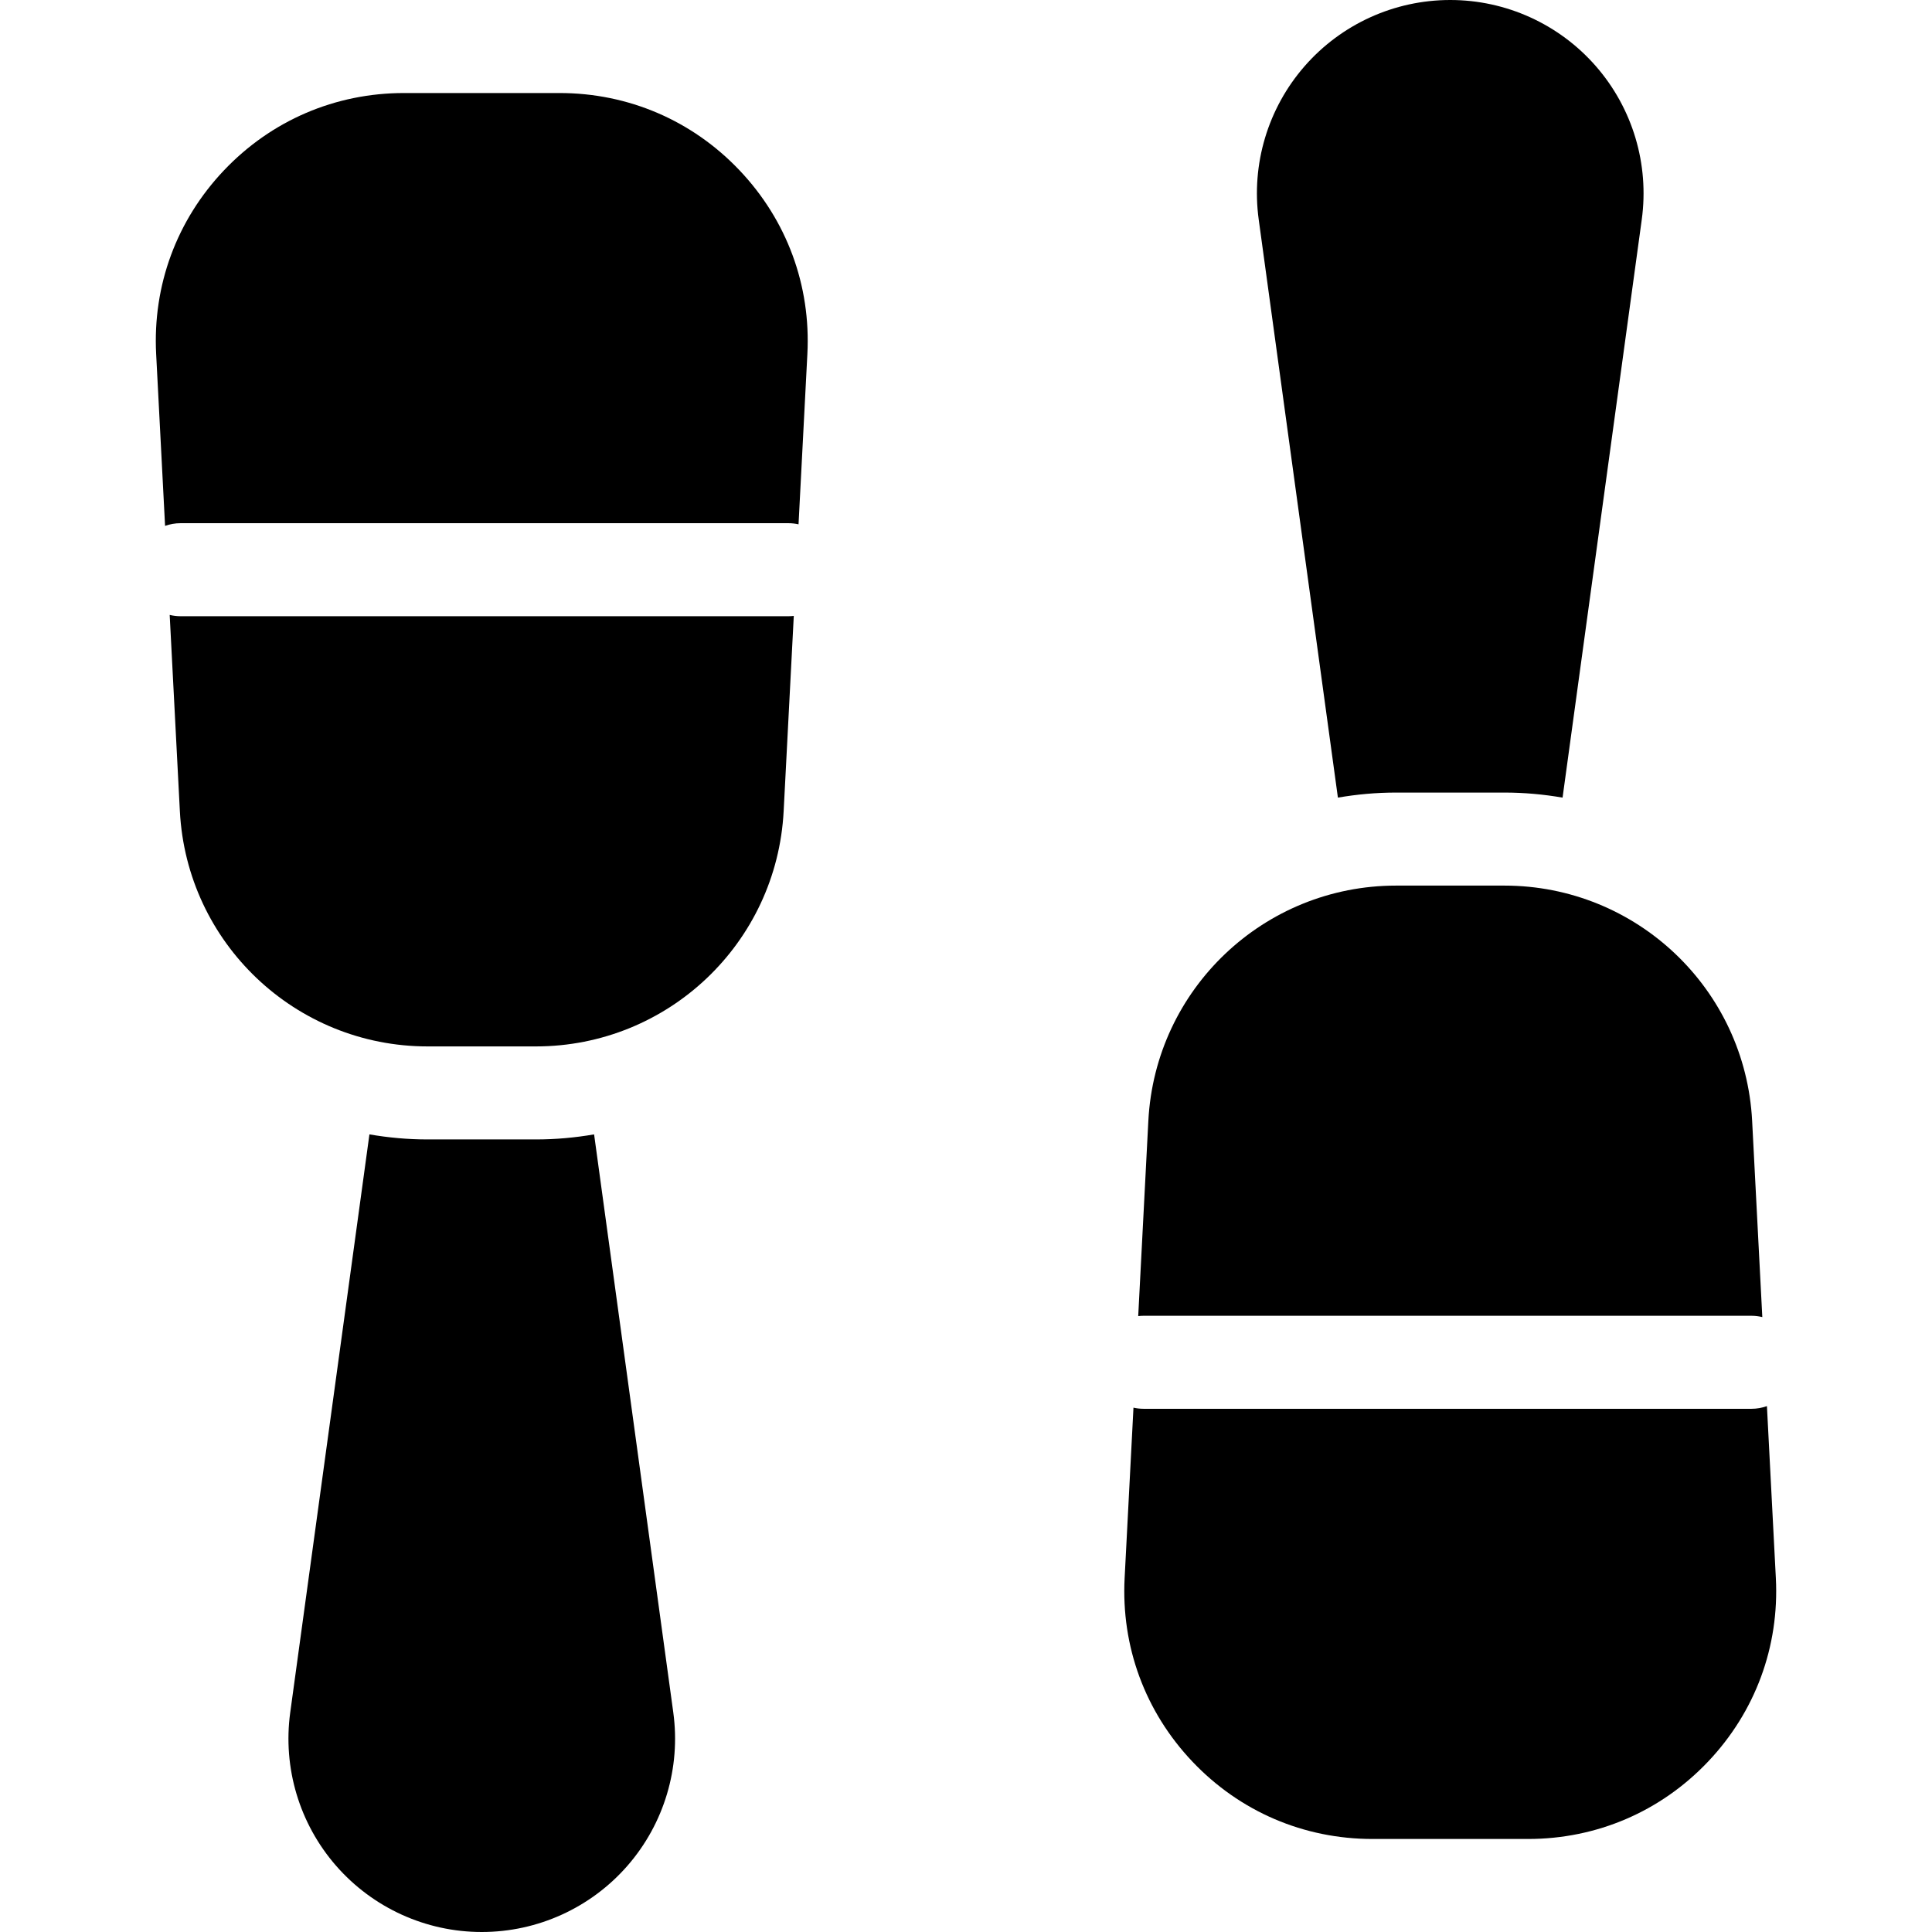
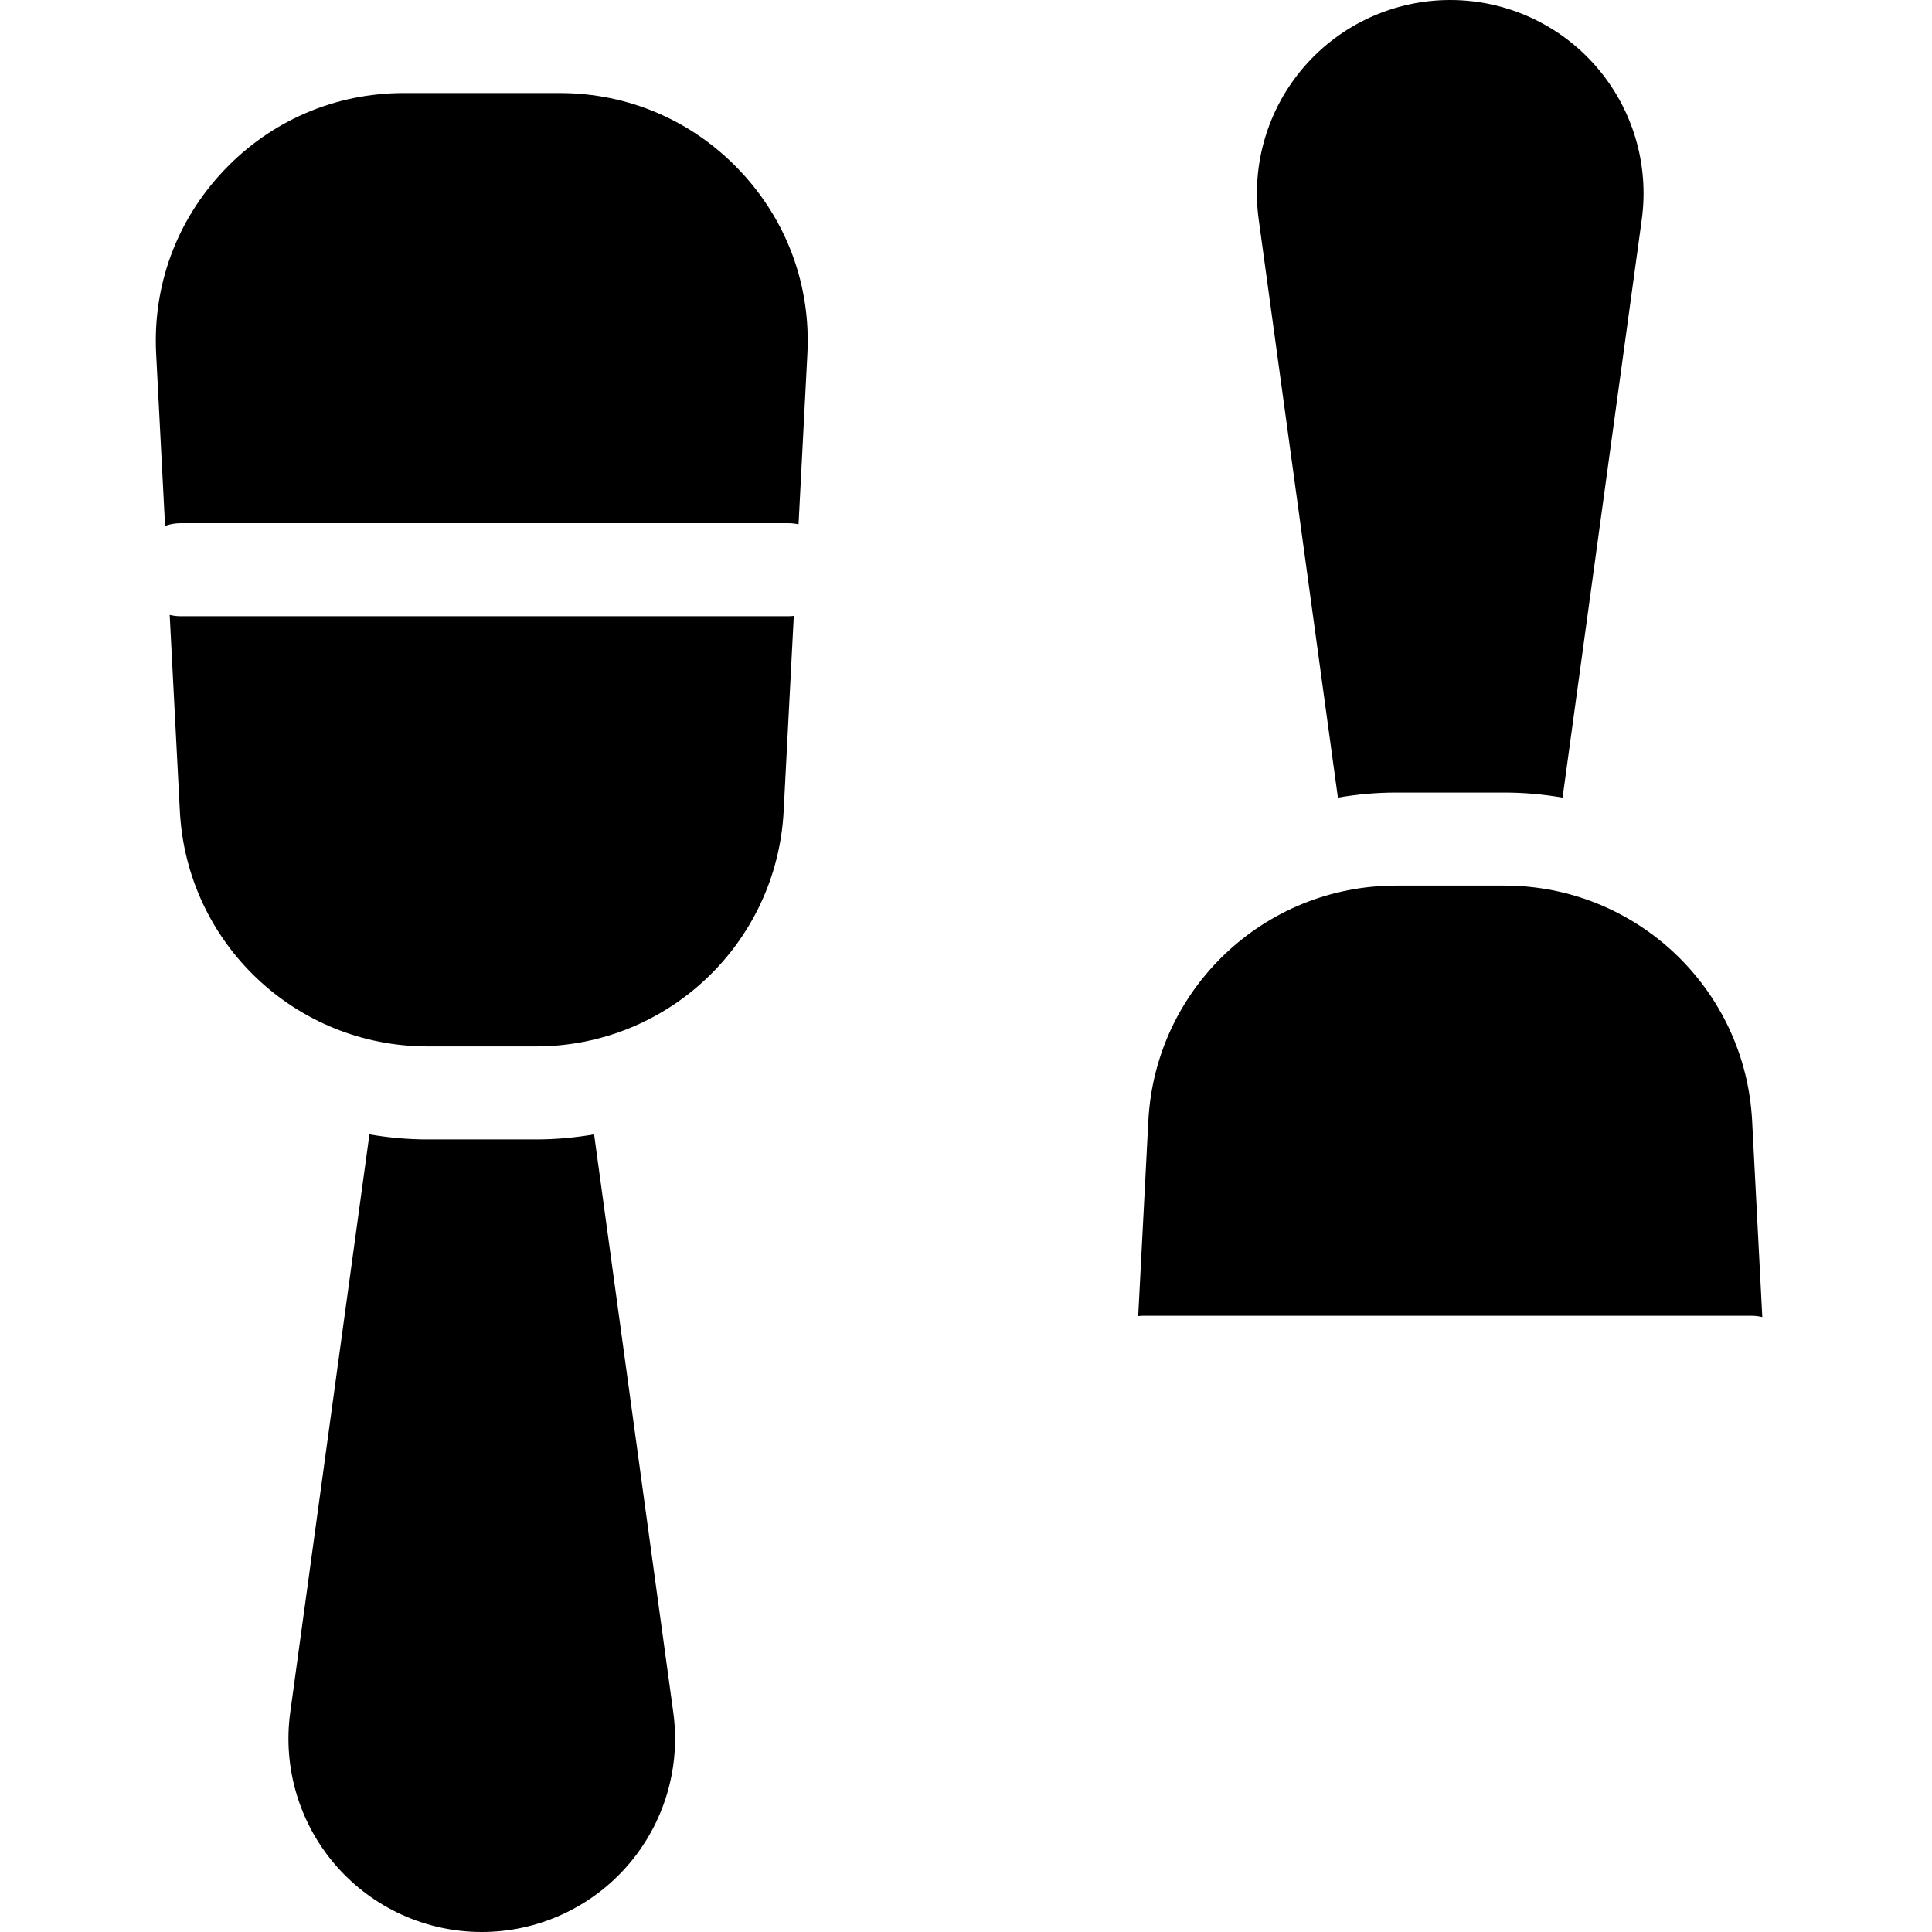
<svg xmlns="http://www.w3.org/2000/svg" version="1.1" id="Layer_1" x="0px" y="0px" viewBox="0 0 512 512" style="enable-background:new 0 0 512 512;" xml:space="preserve">
  <g>
    <g>
      <path d="M178.427,453.816l-20.985-153.193c-5.022,0.864-10.173,1.34-15.435,1.34h-28.672c-5.261,0-10.414-0.476-15.434-1.34    L76.915,453.816c-2.009,14.666,2.42,29.477,12.15,40.631C98.797,505.601,112.868,512,127.671,512    c14.803,0,28.874-6.398,38.606-17.553C176.009,483.291,180.436,468.482,178.427,453.816z" />
    </g>
  </g>
  <g>
    <g>
-       <path d="M195.98,45.133c-12.54-13.206-29.477-20.479-47.688-20.479h-41.241c-18.211,0-35.147,7.273-47.687,20.481    S40.438,75.63,41.382,93.818l2.363,45.543c1.28-0.45,2.65-0.708,4.084-0.708h161.125c0.917,0,1.807,0.107,2.666,0.297    l2.342-45.134C214.907,75.63,208.52,58.34,195.98,45.133z" />
+       <path d="M195.98,45.133c-12.54-13.206-29.477-20.479-47.688-20.479h-41.241c-18.211,0-35.147,7.273-47.687,20.481    S40.438,75.63,41.382,93.818l2.363,45.543c1.28-0.45,2.65-0.708,4.084-0.708h161.125c0.917,0,1.807,0.107,2.666,0.297    l2.342-45.134C214.907,75.63,208.52,58.34,195.98,45.133" />
    </g>
  </g>
  <g>
    <g>
      <path d="M208.954,163.308H47.829c-0.986,0-1.94-0.128-2.859-0.346l2.697,51.998c1.813,34.963,30.659,62.351,65.669,62.351h28.672    c35.009-0.001,63.856-27.389,65.669-62.352l2.685-51.736C209.9,163.275,209.431,163.308,208.954,163.308z" />
    </g>
  </g>
  <g>
    <g>
      <path d="M422.936,17.554C413.203,6.398,399.132,0,384.328,0c-14.804,0-28.875,6.398-38.606,17.554    c-9.732,11.156-14.16,25.965-12.149,40.63l20.986,153.193c5.021-0.864,10.172-1.339,15.433-1.339h9.266h10.14h9.267    c5.261,0,10.412,0.475,15.433,1.339l20.987-153.192C437.096,43.519,432.667,28.71,422.936,17.554z" />
    </g>
  </g>
  <g>
    <g>
      <path d="M464.334,297.043c-1.814-34.963-30.659-62.351-65.669-62.351h-28.672c-35.011,0-63.856,27.387-65.67,62.351l-2.684,51.736    c0.462-0.053,0.931-0.086,1.406-0.086h161.125c0.986,0,1.94,0.128,2.86,0.348L464.334,297.043z" />
    </g>
  </g>
  <g>
    <g>
-       <path d="M470.618,418.182l-2.363-45.545c-1.279,0.45-2.65,0.708-4.085,0.708H303.046c-0.916,0-1.807-0.107-2.666-0.297    l-2.342,45.134c-0.944,18.187,5.442,35.477,17.982,48.684c12.54,13.207,29.476,20.481,47.688,20.481h41.241    c18.211,0,35.148-7.274,47.688-20.481C465.176,453.659,471.562,436.37,470.618,418.182z" />
-     </g>
+       </g>
  </g>
  <g>
</g>
  <g>
</g>
  <g>
</g>
  <g>
</g>
  <g>
</g>
  <g>
</g>
  <g>
</g>
  <g>
</g>
  <g>
</g>
  <g>
</g>
  <g>
</g>
  <g>
</g>
  <g>
</g>
  <g>
</g>
  <g>
</g>
</svg>